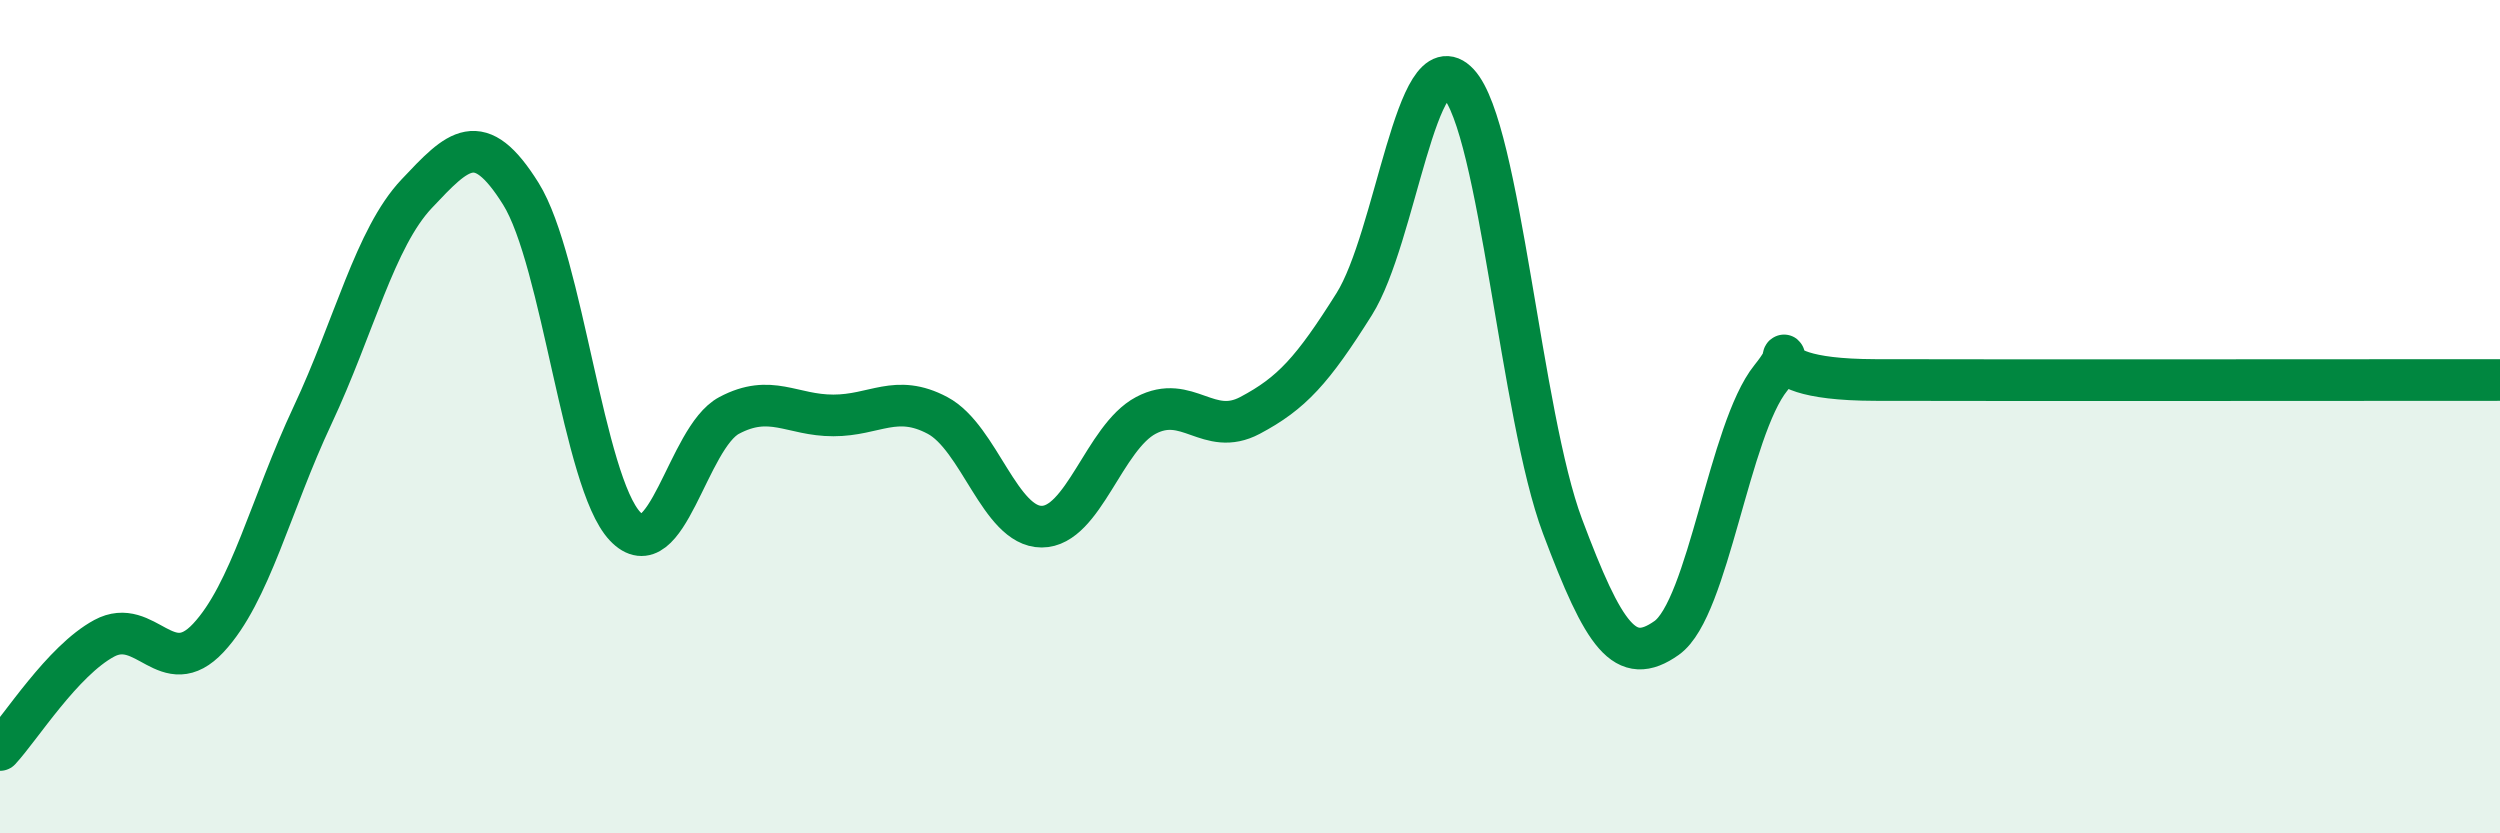
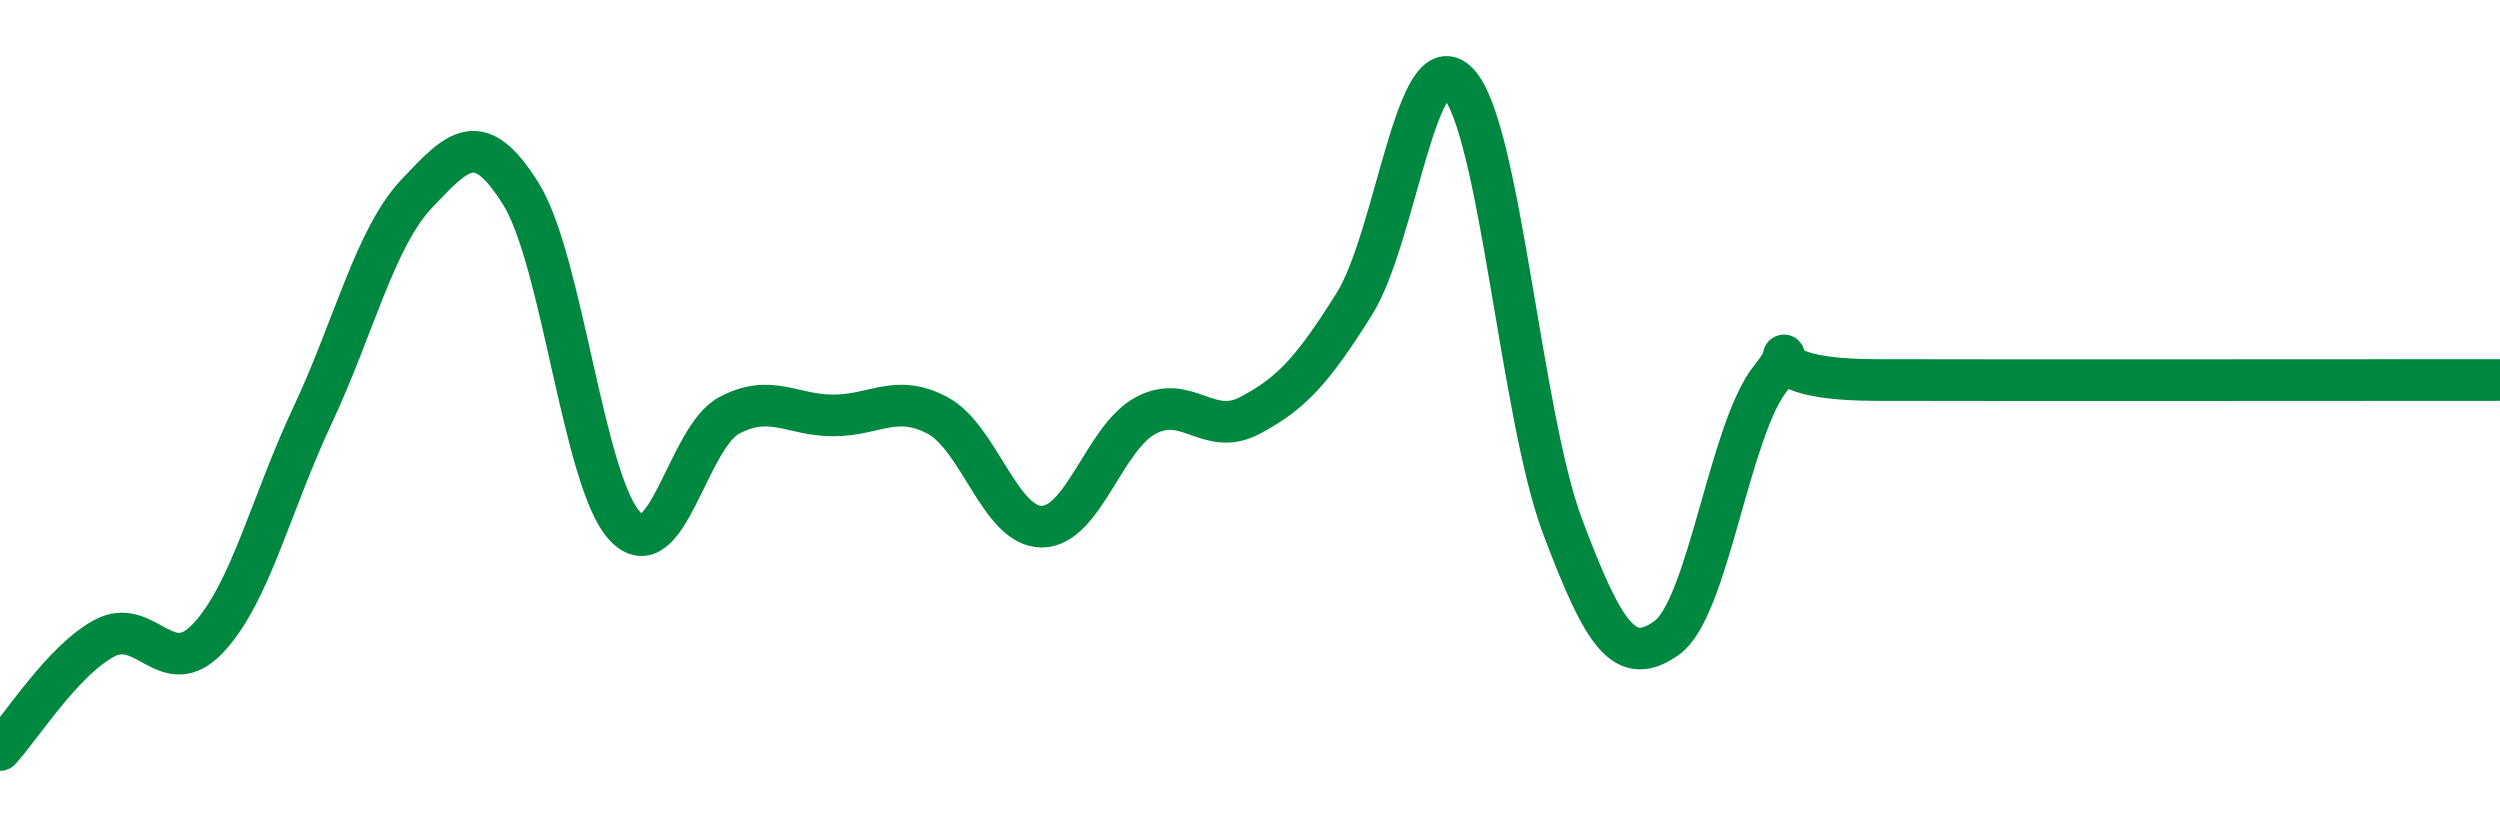
<svg xmlns="http://www.w3.org/2000/svg" width="60" height="20" viewBox="0 0 60 20">
-   <path d="M 0,18 C 0.5,17.46 1.5,15.86 2.5,15.32 C 3.5,14.78 4,16.38 5,15.31 C 6,14.24 6.5,12.1 7.5,9.97 C 8.5,7.84 9,5.71 10,4.65 C 11,3.59 11.5,3.05 12.5,4.65 C 13.5,6.25 14,11.57 15,12.63 C 16,13.69 16.5,10.5 17.5,9.97 C 18.5,9.44 19,9.97 20,9.97 C 21,9.97 21.5,9.44 22.5,9.97 C 23.5,10.5 24,12.64 25,12.64 C 26,12.64 26.5,10.5 27.5,9.97 C 28.5,9.44 29,10.5 30,9.97 C 31,9.44 31.5,8.89 32.5,7.3 C 33.5,5.71 34,0.93 35,2 C 36,3.07 36.5,9.97 37.5,12.63 C 38.5,15.29 39,16.02 40,15.31 C 41,14.6 41.5,10.31 42.5,9.07 C 43.5,7.83 41.5,9.11 45,9.12 C 48.5,9.13 57,9.12 60,9.12L60 20L0 20Z" fill="#008740" opacity="0.1" stroke-linecap="round" stroke-linejoin="round" />
  <path d="M 0,18 C 0.5,17.46 1.5,15.86 2.5,15.32 C 3.5,14.78 4,16.38 5,15.31 C 6,14.24 6.5,12.1 7.5,9.97 C 8.5,7.84 9,5.71 10,4.65 C 11,3.59 11.5,3.05 12.5,4.65 C 13.5,6.25 14,11.57 15,12.63 C 16,13.69 16.5,10.5 17.5,9.97 C 18.5,9.44 19,9.97 20,9.97 C 21,9.97 21.5,9.44 22.5,9.97 C 23.5,10.5 24,12.64 25,12.64 C 26,12.64 26.5,10.5 27.5,9.97 C 28.5,9.44 29,10.5 30,9.97 C 31,9.44 31.5,8.89 32.5,7.3 C 33.5,5.71 34,0.93 35,2 C 36,3.07 36.5,9.97 37.5,12.63 C 38.5,15.29 39,16.02 40,15.31 C 41,14.6 41.5,10.31 42.5,9.07 C 43.5,7.83 41.5,9.11 45,9.12 C 48.5,9.13 57,9.12 60,9.12" stroke="#008740" stroke-width="1" fill="none" stroke-linecap="round" stroke-linejoin="round" />
</svg>